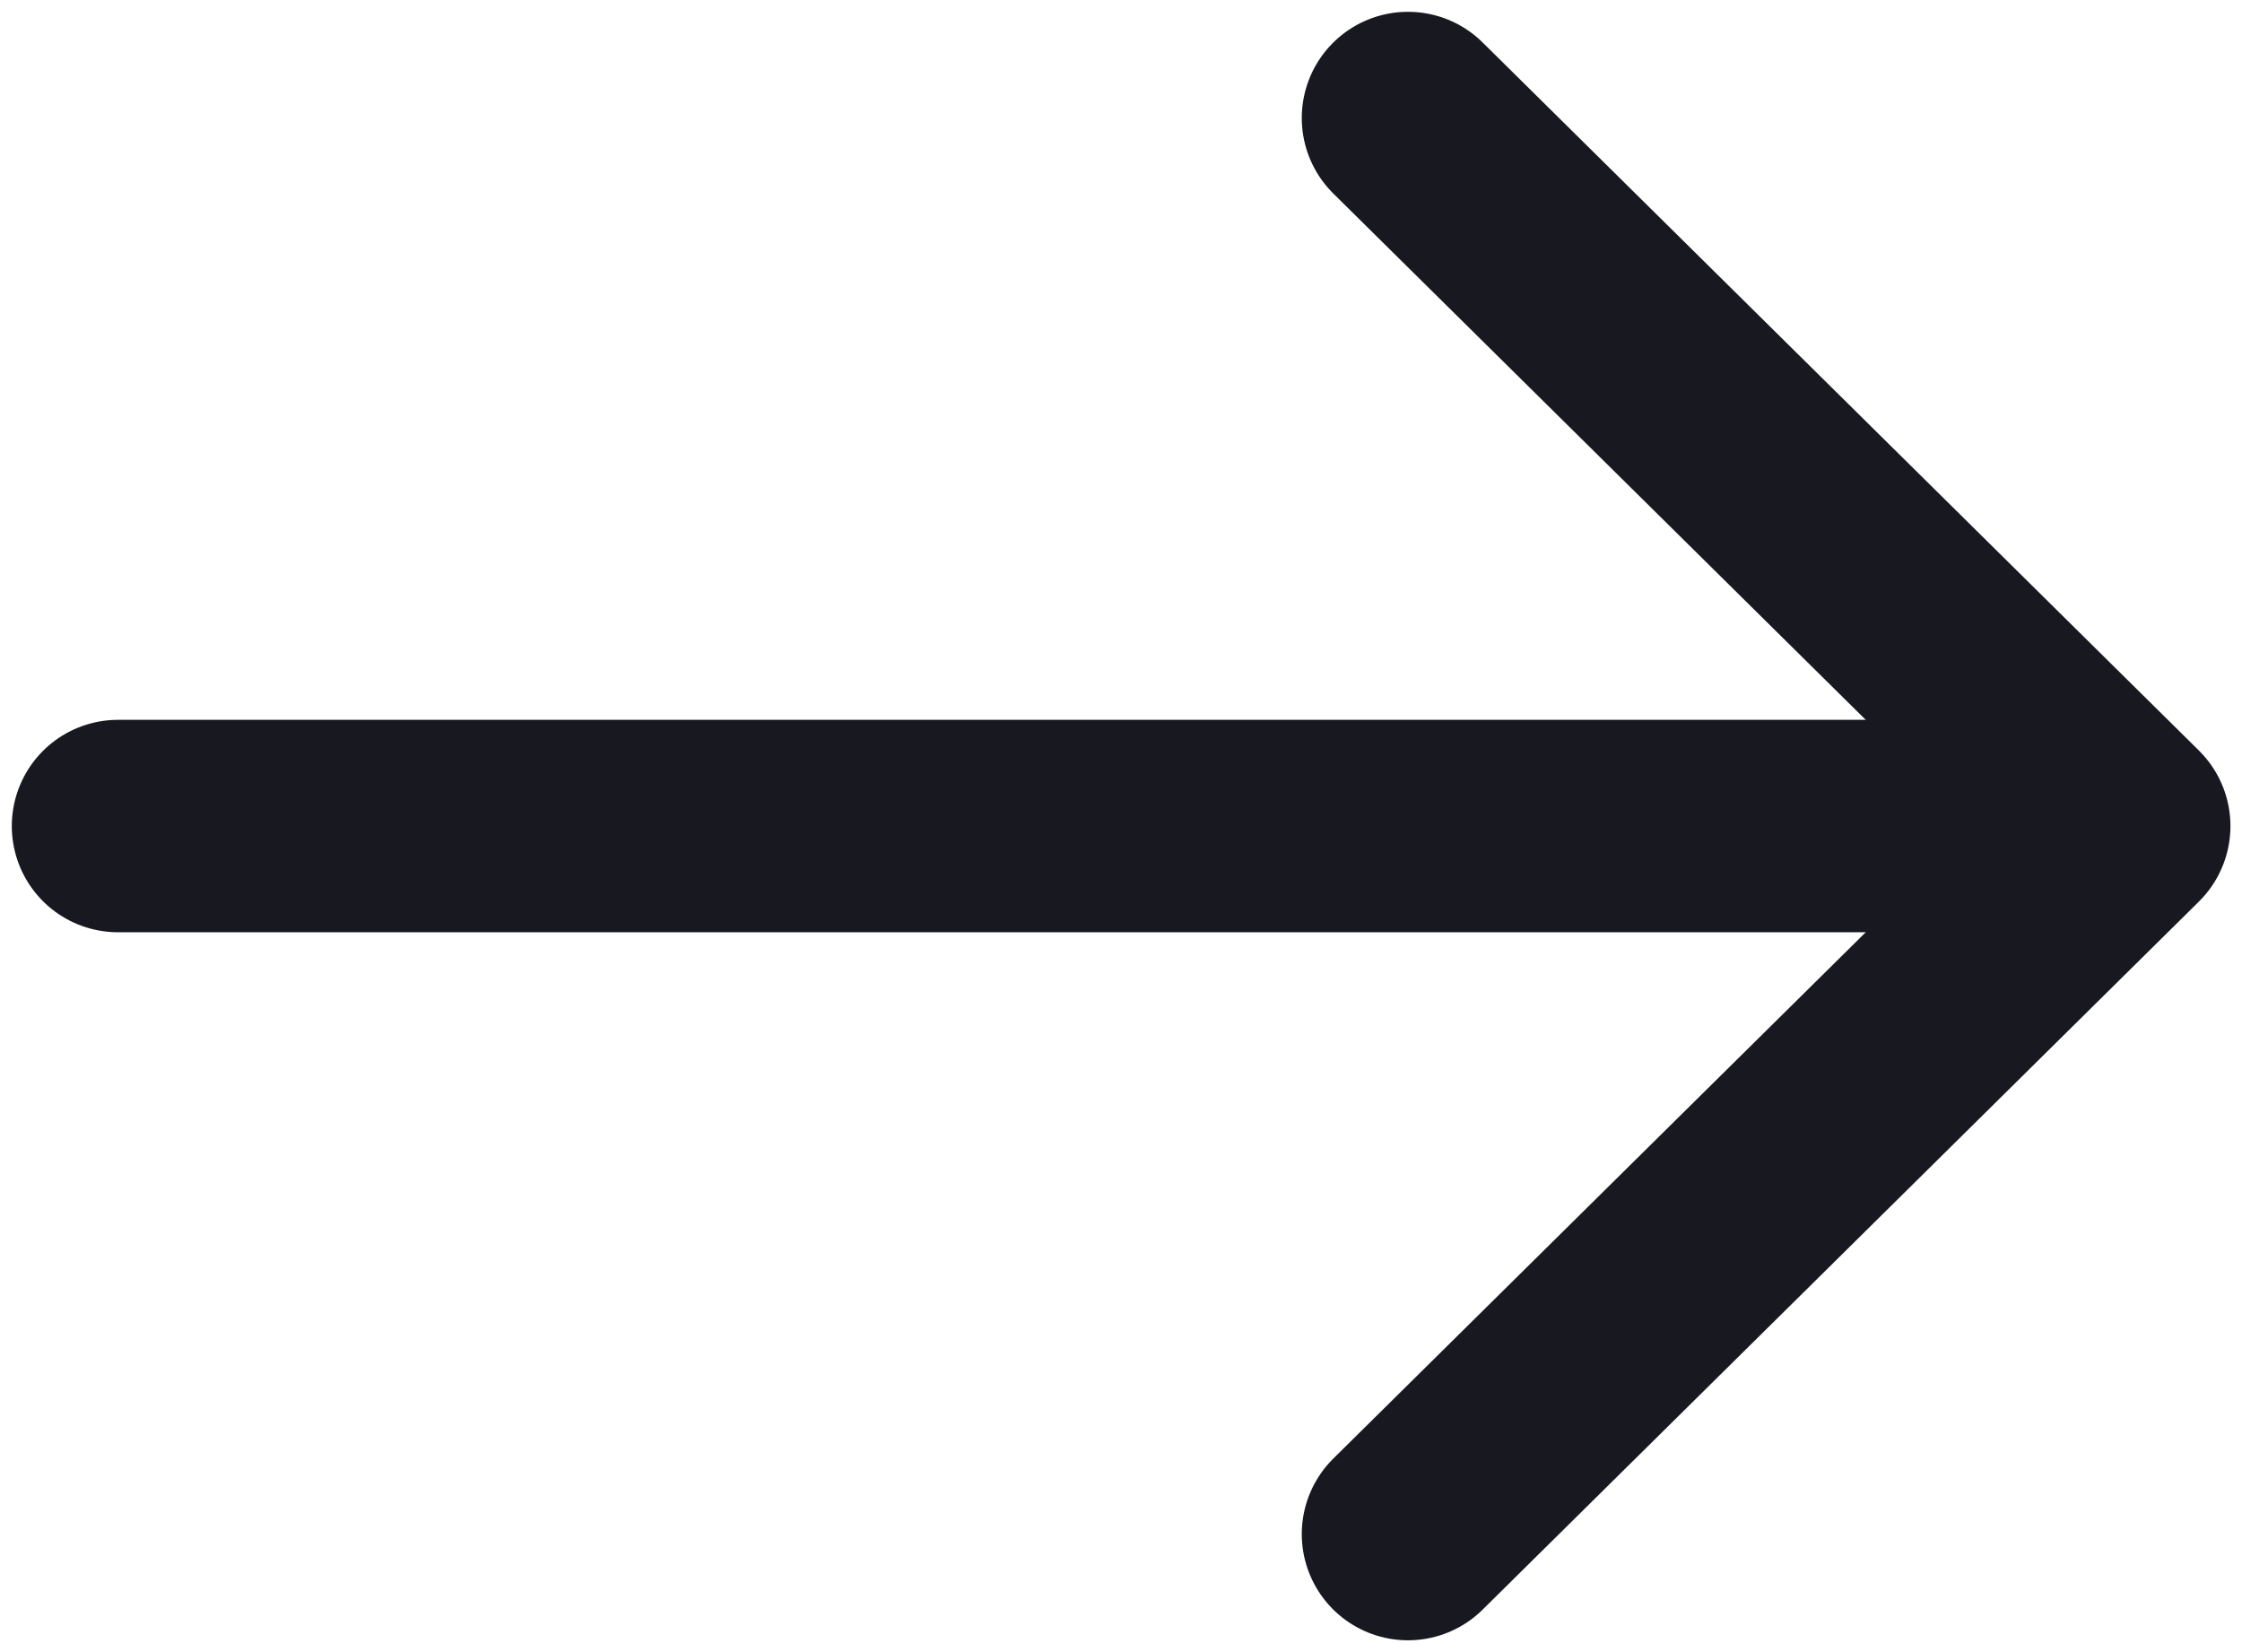
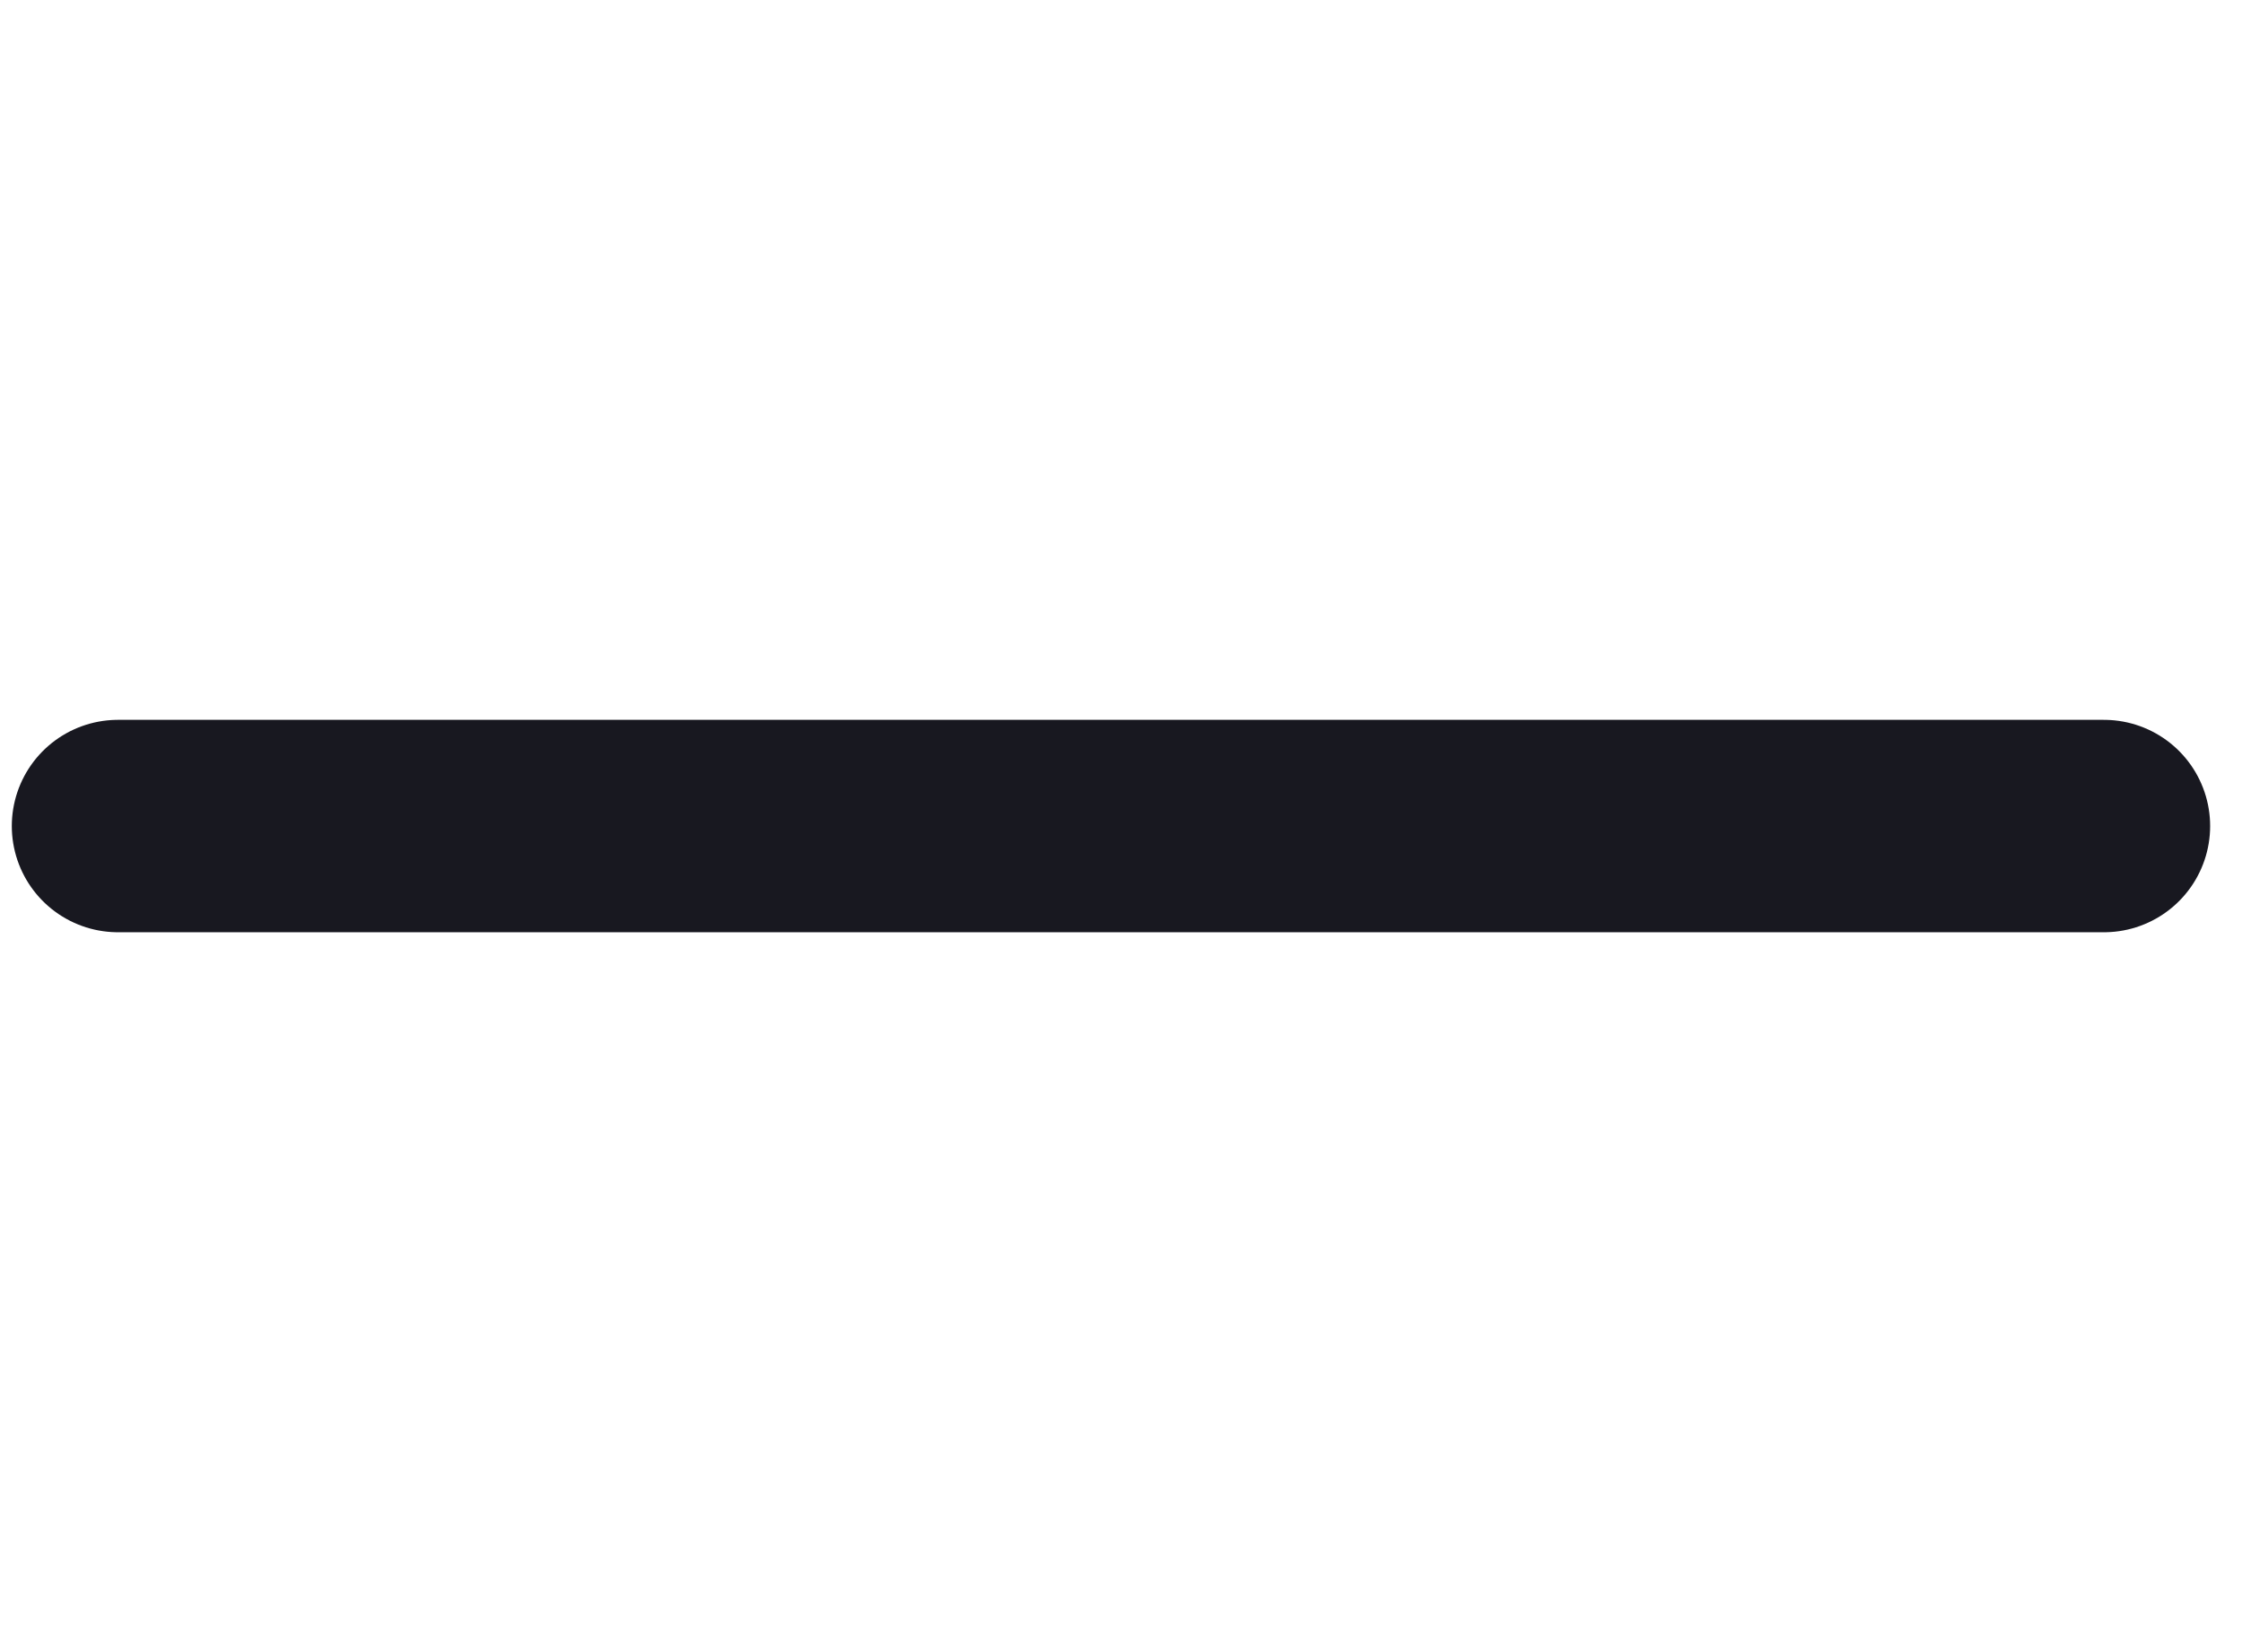
<svg xmlns="http://www.w3.org/2000/svg" width="19" height="14" viewBox="0 0 19 14" fill="none">
-   <path d="M11.932 1L18.002 7L11.932 13" stroke="#181820" stroke-width="1.8" stroke-miterlimit="10" stroke-linecap="round" stroke-linejoin="round" />
  <path d="M1 7L17.83 7" stroke="#181820" stroke-width="1.8" stroke-miterlimit="10" stroke-linecap="round" stroke-linejoin="round" />
</svg>